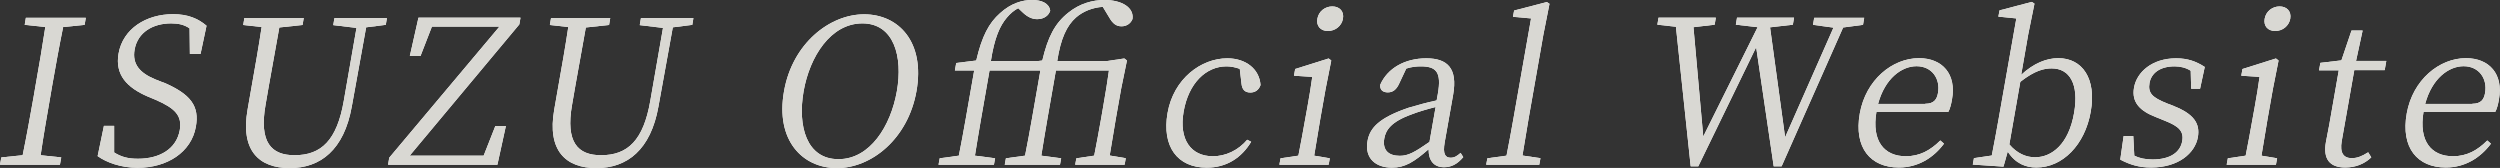
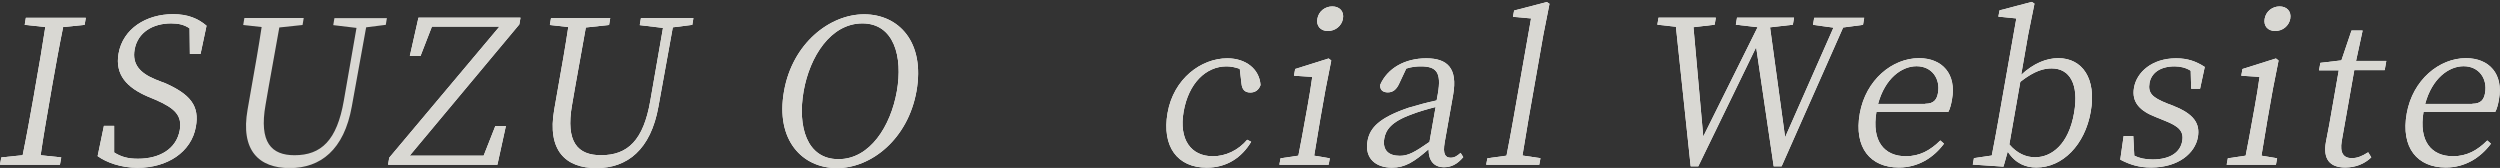
<svg xmlns="http://www.w3.org/2000/svg" id="_レイヤー_2" data-name="レイヤー 2" viewBox="0 0 171.04 11.49">
  <rect x="0" y="0" width="171.04" height="11.49" fill="#333333" stroke="none" />
  <defs>
    <style>
      .cls-1 {
        fill: #fff;
      }

      .cls-2 {
        fill: #d9d8d3;
      }
    </style>
  </defs>
  <g id="design">
    <g>
      <g>
        <path class="cls-1" d="m4.32,1.85c-.27,1.31-.51,2.65-.75,4.01l-.13.76c-.23,1.32-.47,2.68-.66,4l1.41.15-.09.5H0l.09-.5,1.46-.15c.27-1.31.51-2.65.75-4l.13-.76c.24-1.34.47-2.69.67-4.01l-1.41-.15.08-.48h4.1l-.08.48-1.46.15Z" />
        <path class="cls-1" d="m11.18,5.64c1.9.81,2.47,1.64,2.22,3.03-.31,1.75-1.97,2.81-3.99,2.81-1.13,0-2.14-.37-2.73-.8l.43-2.07h.7v1.82c.48.3.93.43,1.63.43,1.5,0,2.63-.68,2.86-1.96.17-.99-.32-1.49-1.65-2.07l-.53-.22c-1.44-.62-2.26-1.49-2.01-2.94.3-1.72,1.91-2.7,3.73-2.7,1.02,0,1.71.3,2.29.79l-.41,1.93h-.73l-.02-1.75c-.37-.25-.75-.34-1.26-.34-1.25,0-2.29.61-2.5,1.79-.18,1.01.37,1.6,1.39,2.03l.55.22Z" />
-         <path class="cls-1" d="m26.39,1.7l-1.34.17-.98,5.41c-.53,2.98-2.15,4.22-4.25,4.22s-3.38-1.2-2.88-4.01l.28-1.6c.24-1.35.48-2.7.68-4.04l-1.26-.14.08-.48h4.06l-.08.48-1.59.17c-.24,1.31-.48,2.65-.72,4.01l-.22,1.27c-.46,2.59.4,3.46,1.98,3.46,1.83,0,2.9-1.02,3.37-3.72l.87-4.99-1.59-.19.08-.48h3.59l-.08.48Z" />
        <path class="cls-1" d="m34.61,8.62l-.58,2.65h-7.48l.08-.48,7.54-8.97h-4.62l-.78,2.01h-.73l.59-2.62h6.98l-.08.46-7.5,8.98h5.06l.8-2.03h.72Z" />
        <path class="cls-1" d="m47.37,1.7l-1.34.17-.98,5.41c-.53,2.98-2.15,4.22-4.25,4.22s-3.38-1.2-2.88-4.01l.28-1.6c.24-1.35.48-2.7.68-4.04l-1.26-.14.08-.48h4.05l-.08.48-1.59.17c-.24,1.31-.48,2.65-.72,4.01l-.22,1.27c-.46,2.59.4,3.46,1.98,3.46,1.83,0,2.9-1.02,3.37-3.72l.87-4.99-1.59-.19.08-.48h3.59l-.08.48Z" />
        <path class="cls-1" d="m62.7,6.24c-.58,3.27-3.09,5.26-5.44,5.26s-4.22-1.89-3.62-5.26c.57-3.26,3.12-5.26,5.48-5.26s4.18,1.89,3.58,5.26Zm-5.33,4.65c2.15,0,3.57-2.26,3.99-4.65.42-2.37-.2-4.64-2.36-4.64s-3.6,2.26-4.02,4.64c-.42,2.39.2,4.65,2.38,4.65Z" />
-         <path class="cls-1" d="m77.02,10.83l-.08.44h-3.38l.08-.44,1.22-.18c.15-.76.35-1.82.47-2.52l.14-.81c.19-1.06.29-1.74.4-2.5h-3.63l-.58,3.31c-.15.84-.28,1.68-.42,2.52l1.36.18-.08.44h-3.78l.08-.44,1.31-.18c.16-.84.33-1.68.47-2.52l.58-3.31h-3.48l-.58,3.31c-.15.84-.28,1.68-.42,2.52l1.38.18-.08.44h-3.79l.08-.44,1.31-.18c.16-.84.33-1.68.47-2.52l.58-3.31h-1.32l.09-.51,1.37-.17c.39-1.67.87-2.57,1.63-3.24.75-.68,1.52-.9,2.19-.9s1.17.23,1.24.73c-.1.33-.42.58-.89.58-.34,0-.64-.14-.96-.43l-.34-.32c-.27.14-.54.36-.78.65-.47.55-.85,1.39-1.09,2.97h3.2l.32-.04c.38-1.61.86-2.55,1.79-3.28.77-.62,1.65-.86,2.46-.86,1.2,0,2.03.52,1.92,1.3-.11.29-.39.5-.75.5s-.6-.19-.82-.57l-.46-.76c-.68.04-1.35.3-1.84.73-.62.55-1.04,1.42-1.28,2.98h3.39l1.2-.18.18.14-.39,1.9-.37,2.08c-.12.7-.3,1.77-.42,2.52l1.07.18Z" />
        <path class="cls-1" d="m85.6,9.7c-.66,1.1-1.69,1.77-3.04,1.77-2.01,0-3.08-1.45-2.68-3.74.41-2.35,2.3-3.74,4.09-3.74,1.27,0,2.2.74,2.27,1.83-.12.34-.37.51-.7.51-.41,0-.56-.25-.6-.59l-.12-1.03c-.31-.11-.62-.17-.91-.17-1.39,0-2.59,1.14-2.93,3.09-.34,1.93.51,3.06,2,3.06.87,0,1.73-.4,2.35-1.13l.27.14Z" />
        <path class="cls-1" d="m90.98,10.83l-.08.44h-3.37l.08-.44,1.22-.18c.15-.76.35-1.82.47-2.52l.14-.77c.15-.86.25-1.41.34-2.1l-1.25-.08.08-.46,2.29-.72.18.14-.39,1.96-.36,2.03c-.12.7-.3,1.77-.42,2.52l1.06.18Zm-.85-9.55c.09-.51.53-.84,1.02-.84s.82.33.73.84c-.09.5-.53.84-1.03.84s-.81-.34-.72-.84Z" />
        <path class="cls-1" d="m100.11,10.75c-.42.5-.84.69-1.32.69-.7,0-1.06-.47-1.05-1.23-.99.86-1.61,1.26-2.51,1.26-1.1,0-1.88-.63-1.67-1.82.16-.92.82-1.6,2.81-2.28.57-.17,1.26-.36,1.92-.5l.08-.44c.27-1.52-.12-1.89-1.17-1.89-.29,0-.61.03-.99.15l-.48,1.02c-.18.4-.42.61-.78.61s-.55-.19-.52-.52c.49-1.13,1.69-1.81,3.15-1.81s2.15.69,1.84,2.48l-.58,3.27c-.14.8.04,1.05.41,1.05.25,0,.43-.11.68-.33l.18.29Zm-1.89-3.43c-.59.15-1.23.34-1.63.5-1.43.51-1.78,1.09-1.88,1.64-.15.83.31,1.2,1.06,1.2.58,0,1.02-.25,2.03-.95l.42-2.39Z" />
        <path class="cls-1" d="m105.39,10.83l-.08.44h-3.63l.08-.44,1.31-.18c.16-.81.33-1.71.47-2.52l1.21-6.87-1.24-.11.08-.43,2.24-.58.18.12-.42,2.12-1.01,5.74c-.14.81-.29,1.71-.42,2.52l1.21.18Z" />
        <path class="cls-1" d="m127.46,1.7l-1.36.18-4.21,9.5h-.54l-1.2-8.15-3.96,8.15h-.52l-1.01-9.55-1.27-.14.08-.48h3.92l-.08.48-1.45.17.67,7.48,3.72-7.48-1.49-.17.08-.48h3.9l-.08.48-1.56.18,1.03,7.52,3.31-7.5-1.4-.19.08-.48h3.42l-.08.48Z" />
        <path class="cls-1" d="m128.38,7.64c-.35,2.04.55,3.05,2.01,3.05.98,0,1.7-.43,2.36-1.08l.25.22c-.74.99-1.8,1.63-3.09,1.63-1.93,0-3.09-1.34-2.67-3.7.41-2.3,2.23-3.78,4.05-3.78,1.6,0,2.57,1.09,2.26,2.81-.06.36-.14.65-.25.86h-4.92Zm3.33-.54c.61,0,.8-.3.88-.74.17-.97-.41-1.83-1.47-1.83-1.01,0-2.16.83-2.63,2.58h3.23Z" />
        <path class="cls-1" d="m138.27,5.13c.87-.81,1.75-1.15,2.55-1.15,1.64,0,2.62,1.39,2.22,3.66-.4,2.28-1.93,3.82-3.72,3.82-.7,0-1.42-.25-1.96-1.09l-.29,1.03-2.1-.14.08-.44,1.22-.18c.15-.76.35-1.82.47-2.52l1.21-6.86-1.23-.12.08-.43,2.21-.58.18.12-.43,2.12-.48,2.75Zm-.8,4.75c.54.63,1.16.88,1.76.88,1.15,0,2.3-.9,2.67-3.03.35-2-.32-3.05-1.53-3.05-.52,0-1.16.14-2.15.92l-.75,4.28Z" />
        <path class="cls-1" d="m148.73,7.26c1.37.54,1.8,1.2,1.64,2.12-.19,1.09-1.32,2.08-3.2,2.08-.83,0-1.44-.19-2.11-.54l.23-1.61h.66l.07,1.34c.34.17.74.26,1.25.26,1.23,0,1.9-.51,2.03-1.26.12-.68-.25-1.02-1.19-1.39l-.64-.26c-1.03-.4-1.65-.98-1.47-2,.19-1.08,1.25-2.01,2.88-2.01.8,0,1.37.21,1.96.59l-.32,1.49h-.61l-.03-1.23c-.33-.21-.71-.3-1.1-.3-1.01,0-1.6.47-1.72,1.14-.12.7.21.99,1.16,1.38l.5.19Z" />
        <path class="cls-1" d="m155.79,10.83l-.08.44h-3.37l.08-.44,1.22-.18c.15-.76.35-1.82.47-2.52l.14-.77c.15-.86.25-1.41.34-2.1l-1.25-.08.08-.46,2.29-.72.18.14-.39,1.96-.36,2.03c-.12.7-.3,1.77-.42,2.52l1.06.18Zm-.85-9.55c.09-.51.53-.84,1.02-.84s.82.33.73.84c-.09.5-.53.84-1.03.84s-.81-.34-.72-.84Z" />
        <path class="cls-1" d="m162.23,10.77c-.46.44-1.07.69-1.78.69-1.05,0-1.53-.57-1.32-1.74.06-.34.13-.66.23-1.2l.65-3.71h-1.35l.09-.51,1.44-.17.69-2.04h.76l-.45,2.08h2.07l-.11.63h-2.08l-.86,4.86c-.14.81.13,1.16.69,1.16.36,0,.68-.12,1.12-.4l.21.34Z" />
        <path class="cls-1" d="m165.81,7.64c-.35,2.04.55,3.05,2.01,3.05.98,0,1.7-.43,2.35-1.08l.25.22c-.74.99-1.8,1.63-3.09,1.63-1.93,0-3.09-1.34-2.67-3.7.41-2.3,2.23-3.78,4.05-3.78,1.6,0,2.57,1.09,2.26,2.81-.06.36-.14.65-.25.86h-4.92Zm3.33-.54c.61,0,.8-.3.88-.74.17-.97-.41-1.83-1.47-1.83-1.01,0-2.16.83-2.63,2.58h3.23Z" />
      </g>
      <g>
        <path class="cls-2" d="m4.32,1.85c-.27,1.31-.51,2.65-.75,4.01l-.13.76c-.23,1.32-.47,2.68-.66,4l1.41.15-.09.5H0l.09-.5,1.46-.15c.27-1.31.51-2.65.75-4l.13-.76c.24-1.34.47-2.69.67-4.01l-1.41-.15.08-.48h4.1l-.08.48-1.46.15Z" />
        <path class="cls-2" d="m11.18,5.64c1.9.81,2.47,1.64,2.22,3.03-.31,1.75-1.97,2.81-3.99,2.81-1.13,0-2.14-.37-2.73-.8l.43-2.07h.7v1.82c.48.3.93.43,1.63.43,1.5,0,2.63-.68,2.86-1.96.17-.99-.32-1.49-1.65-2.07l-.53-.22c-1.44-.62-2.26-1.49-2.01-2.94.3-1.72,1.91-2.7,3.73-2.7,1.02,0,1.71.3,2.29.79l-.41,1.93h-.73l-.02-1.75c-.37-.25-.75-.34-1.26-.34-1.25,0-2.29.61-2.5,1.79-.18,1.01.37,1.6,1.39,2.03l.55.22Z" />
        <path class="cls-2" d="m26.39,1.7l-1.34.17-.98,5.41c-.53,2.98-2.15,4.22-4.25,4.22s-3.38-1.2-2.88-4.01l.28-1.6c.24-1.35.48-2.7.68-4.04l-1.26-.14.08-.48h4.06l-.08.48-1.59.17c-.24,1.31-.48,2.65-.72,4.01l-.22,1.27c-.46,2.59.4,3.46,1.98,3.46,1.83,0,2.9-1.02,3.37-3.72l.87-4.99-1.59-.19.08-.48h3.59l-.08.48Z" />
        <path class="cls-2" d="m34.61,8.62l-.58,2.65h-7.48l.08-.48,7.54-8.97h-4.62l-.78,2.01h-.73l.59-2.62h6.98l-.08.46-7.5,8.98h5.06l.8-2.03h.72Z" />
        <path class="cls-2" d="m47.37,1.7l-1.34.17-.98,5.41c-.53,2.98-2.15,4.22-4.25,4.22s-3.38-1.2-2.88-4.01l.28-1.6c.24-1.35.48-2.7.68-4.04l-1.26-.14.08-.48h4.05l-.08.48-1.59.17c-.24,1.31-.48,2.65-.72,4.01l-.22,1.27c-.46,2.59.4,3.46,1.98,3.46,1.83,0,2.9-1.02,3.37-3.72l.87-4.99-1.59-.19.08-.48h3.59l-.08.48Z" />
        <path class="cls-2" d="m62.7,6.24c-.58,3.27-3.09,5.26-5.44,5.26s-4.22-1.89-3.62-5.26c.57-3.26,3.12-5.26,5.48-5.26s4.18,1.89,3.58,5.26Zm-5.33,4.65c2.15,0,3.57-2.26,3.99-4.65.42-2.37-.2-4.64-2.36-4.64s-3.6,2.26-4.02,4.64c-.42,2.39.2,4.65,2.38,4.65Z" />
-         <path class="cls-2" d="m77.02,10.83l-.08.44h-3.38l.08-.44,1.22-.18c.15-.76.35-1.82.47-2.52l.14-.81c.19-1.06.29-1.74.4-2.5h-3.63l-.58,3.31c-.15.84-.28,1.68-.42,2.52l1.36.18-.08.44h-3.78l.08-.44,1.31-.18c.16-.84.33-1.68.47-2.52l.58-3.31h-3.48l-.58,3.31c-.15.84-.28,1.68-.42,2.52l1.38.18-.08.44h-3.79l.08-.44,1.31-.18c.16-.84.33-1.68.47-2.52l.58-3.31h-1.32l.09-.51,1.37-.17c.39-1.67.87-2.57,1.63-3.24.75-.68,1.52-.9,2.19-.9s1.17.23,1.24.73c-.1.33-.42.58-.89.58-.34,0-.64-.14-.96-.43l-.34-.32c-.27.14-.54.36-.78.65-.47.55-.85,1.39-1.09,2.97h3.2l.32-.04c.38-1.61.86-2.55,1.79-3.28.77-.62,1.65-.86,2.46-.86,1.2,0,2.03.52,1.92,1.3-.11.29-.39.5-.75.5s-.6-.19-.82-.57l-.46-.76c-.68.04-1.35.3-1.84.73-.62.55-1.04,1.42-1.28,2.98h3.39l1.2-.18.18.14-.39,1.9-.37,2.08c-.12.7-.3,1.77-.42,2.52l1.07.18Z" />
        <path class="cls-2" d="m85.6,9.7c-.66,1.1-1.69,1.77-3.04,1.77-2.01,0-3.08-1.45-2.68-3.74.41-2.35,2.3-3.74,4.09-3.74,1.27,0,2.2.74,2.27,1.83-.12.34-.37.51-.7.51-.41,0-.56-.25-.6-.59l-.12-1.03c-.31-.11-.62-.17-.91-.17-1.39,0-2.59,1.14-2.93,3.09-.34,1.93.51,3.06,2,3.06.87,0,1.73-.4,2.35-1.13l.27.14Z" />
        <path class="cls-2" d="m90.98,10.83l-.08.44h-3.37l.08-.44,1.22-.18c.15-.76.35-1.82.47-2.52l.14-.77c.15-.86.25-1.41.34-2.1l-1.25-.08.08-.46,2.29-.72.18.14-.39,1.96-.36,2.03c-.12.7-.3,1.77-.42,2.52l1.06.18Zm-.85-9.55c.09-.51.53-.84,1.02-.84s.82.33.73.84c-.09.5-.53.84-1.03.84s-.81-.34-.72-.84Z" />
        <path class="cls-2" d="m100.11,10.75c-.42.5-.84.69-1.32.69-.7,0-1.06-.47-1.05-1.23-.99.86-1.61,1.26-2.51,1.26-1.1,0-1.88-.63-1.67-1.82.16-.92.82-1.6,2.81-2.28.57-.17,1.26-.36,1.92-.5l.08-.44c.27-1.52-.12-1.89-1.17-1.89-.29,0-.61.03-.99.15l-.48,1.02c-.18.4-.42.61-.78.61s-.55-.19-.52-.52c.49-1.13,1.69-1.81,3.15-1.81s2.15.69,1.84,2.48l-.58,3.27c-.14.8.04,1.05.41,1.05.25,0,.43-.11.68-.33l.18.29Zm-1.89-3.43c-.59.15-1.23.34-1.63.5-1.43.51-1.78,1.09-1.88,1.64-.15.83.31,1.2,1.06,1.2.58,0,1.02-.25,2.03-.95l.42-2.39Z" />
        <path class="cls-2" d="m105.39,10.83l-.08.44h-3.63l.08-.44,1.31-.18c.16-.81.33-1.71.47-2.52l1.21-6.87-1.24-.11.08-.43,2.24-.58.18.12-.42,2.12-1.01,5.74c-.14.81-.29,1.71-.42,2.52l1.21.18Z" />
        <path class="cls-2" d="m127.46,1.7l-1.36.18-4.21,9.5h-.54l-1.2-8.15-3.96,8.15h-.52l-1.01-9.55-1.27-.14.08-.48h3.92l-.08.48-1.45.17.67,7.48,3.72-7.48-1.49-.17.08-.48h3.9l-.08.48-1.56.18,1.03,7.52,3.31-7.5-1.4-.19.08-.48h3.42l-.08.48Z" />
        <path class="cls-2" d="m128.38,7.64c-.35,2.04.55,3.05,2.01,3.05.98,0,1.7-.43,2.36-1.08l.25.22c-.74.99-1.8,1.63-3.09,1.63-1.93,0-3.09-1.34-2.67-3.7.41-2.3,2.23-3.78,4.05-3.78,1.6,0,2.57,1.09,2.26,2.81-.06.36-.14.65-.25.86h-4.92Zm3.33-.54c.61,0,.8-.3.88-.74.17-.97-.41-1.83-1.47-1.83-1.01,0-2.16.83-2.63,2.58h3.23Z" />
        <path class="cls-2" d="m138.27,5.13c.87-.81,1.75-1.15,2.55-1.15,1.64,0,2.62,1.39,2.22,3.66-.4,2.28-1.93,3.82-3.72,3.82-.7,0-1.42-.25-1.96-1.09l-.29,1.03-2.1-.14.08-.44,1.22-.18c.15-.76.35-1.82.47-2.52l1.21-6.86-1.23-.12.08-.43,2.21-.58.18.12-.43,2.12-.48,2.75Zm-.8,4.75c.54.63,1.16.88,1.76.88,1.15,0,2.3-.9,2.67-3.03.35-2-.32-3.05-1.53-3.05-.52,0-1.16.14-2.15.92l-.75,4.28Z" />
        <path class="cls-2" d="m148.73,7.26c1.37.54,1.8,1.2,1.64,2.12-.19,1.09-1.32,2.08-3.2,2.08-.83,0-1.44-.19-2.11-.54l.23-1.61h.66l.07,1.34c.34.17.74.26,1.25.26,1.23,0,1.9-.51,2.03-1.26.12-.68-.25-1.02-1.19-1.39l-.64-.26c-1.03-.4-1.65-.98-1.47-2,.19-1.08,1.25-2.01,2.88-2.01.8,0,1.37.21,1.96.59l-.32,1.49h-.61l-.03-1.23c-.33-.21-.71-.3-1.1-.3-1.01,0-1.6.47-1.72,1.14-.12.7.21.99,1.16,1.38l.5.19Z" />
        <path class="cls-2" d="m155.79,10.83l-.08.44h-3.37l.08-.44,1.22-.18c.15-.76.35-1.82.47-2.52l.14-.77c.15-.86.25-1.41.34-2.1l-1.25-.08.08-.46,2.29-.72.18.14-.39,1.96-.36,2.03c-.12.7-.3,1.77-.42,2.52l1.06.18Zm-.85-9.55c.09-.51.53-.84,1.02-.84s.82.33.73.84c-.09.5-.53.84-1.03.84s-.81-.34-.72-.84Z" />
        <path class="cls-2" d="m162.23,10.77c-.46.44-1.07.69-1.78.69-1.05,0-1.53-.57-1.32-1.74.06-.34.13-.66.23-1.2l.65-3.71h-1.35l.09-.51,1.44-.17.69-2.04h.76l-.45,2.08h2.07l-.11.63h-2.08l-.86,4.86c-.14.81.13,1.16.69,1.16.36,0,.68-.12,1.12-.4l.21.34Z" />
        <path class="cls-2" d="m165.81,7.64c-.35,2.04.55,3.05,2.01,3.05.98,0,1.7-.43,2.35-1.08l.25.22c-.74.99-1.8,1.63-3.09,1.63-1.93,0-3.09-1.34-2.67-3.7.41-2.3,2.23-3.78,4.05-3.78,1.6,0,2.57,1.09,2.26,2.81-.06.36-.14.65-.25.86h-4.92Zm3.33-.54c.61,0,.8-.3.88-.74.17-.97-.41-1.83-1.47-1.83-1.01,0-2.16.83-2.63,2.58h3.23Z" />
      </g>
    </g>
  </g>
</svg>